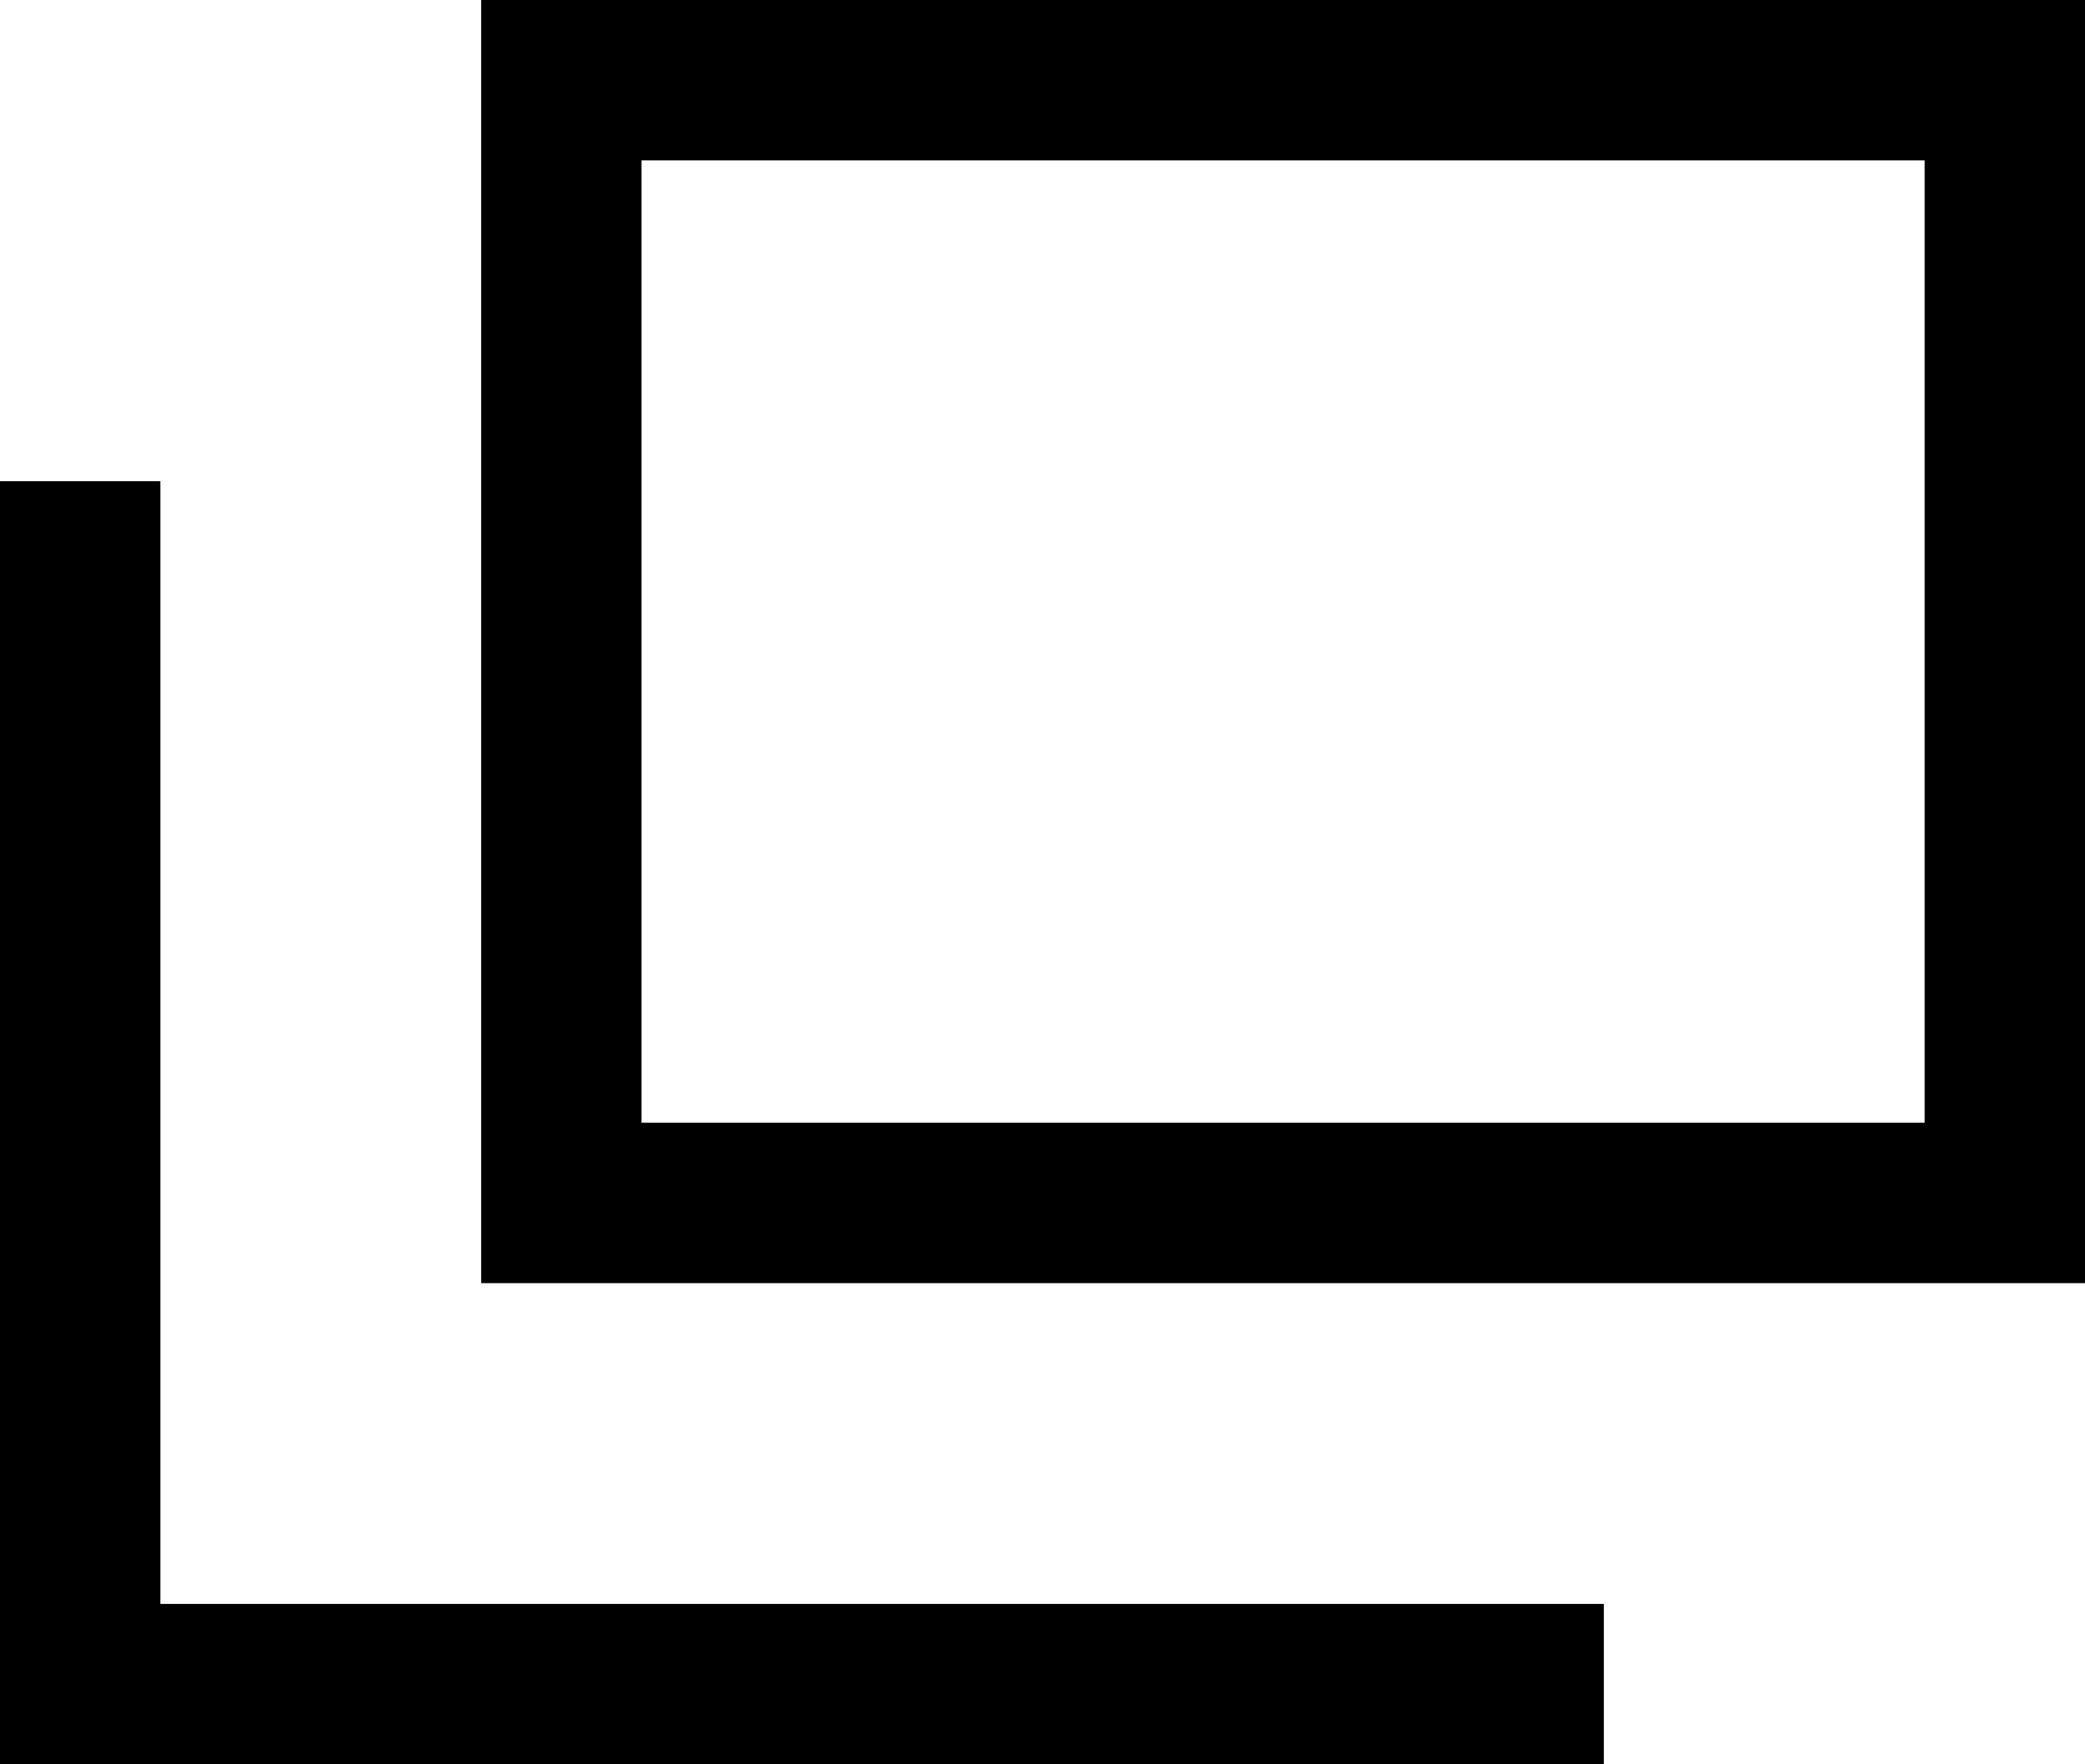
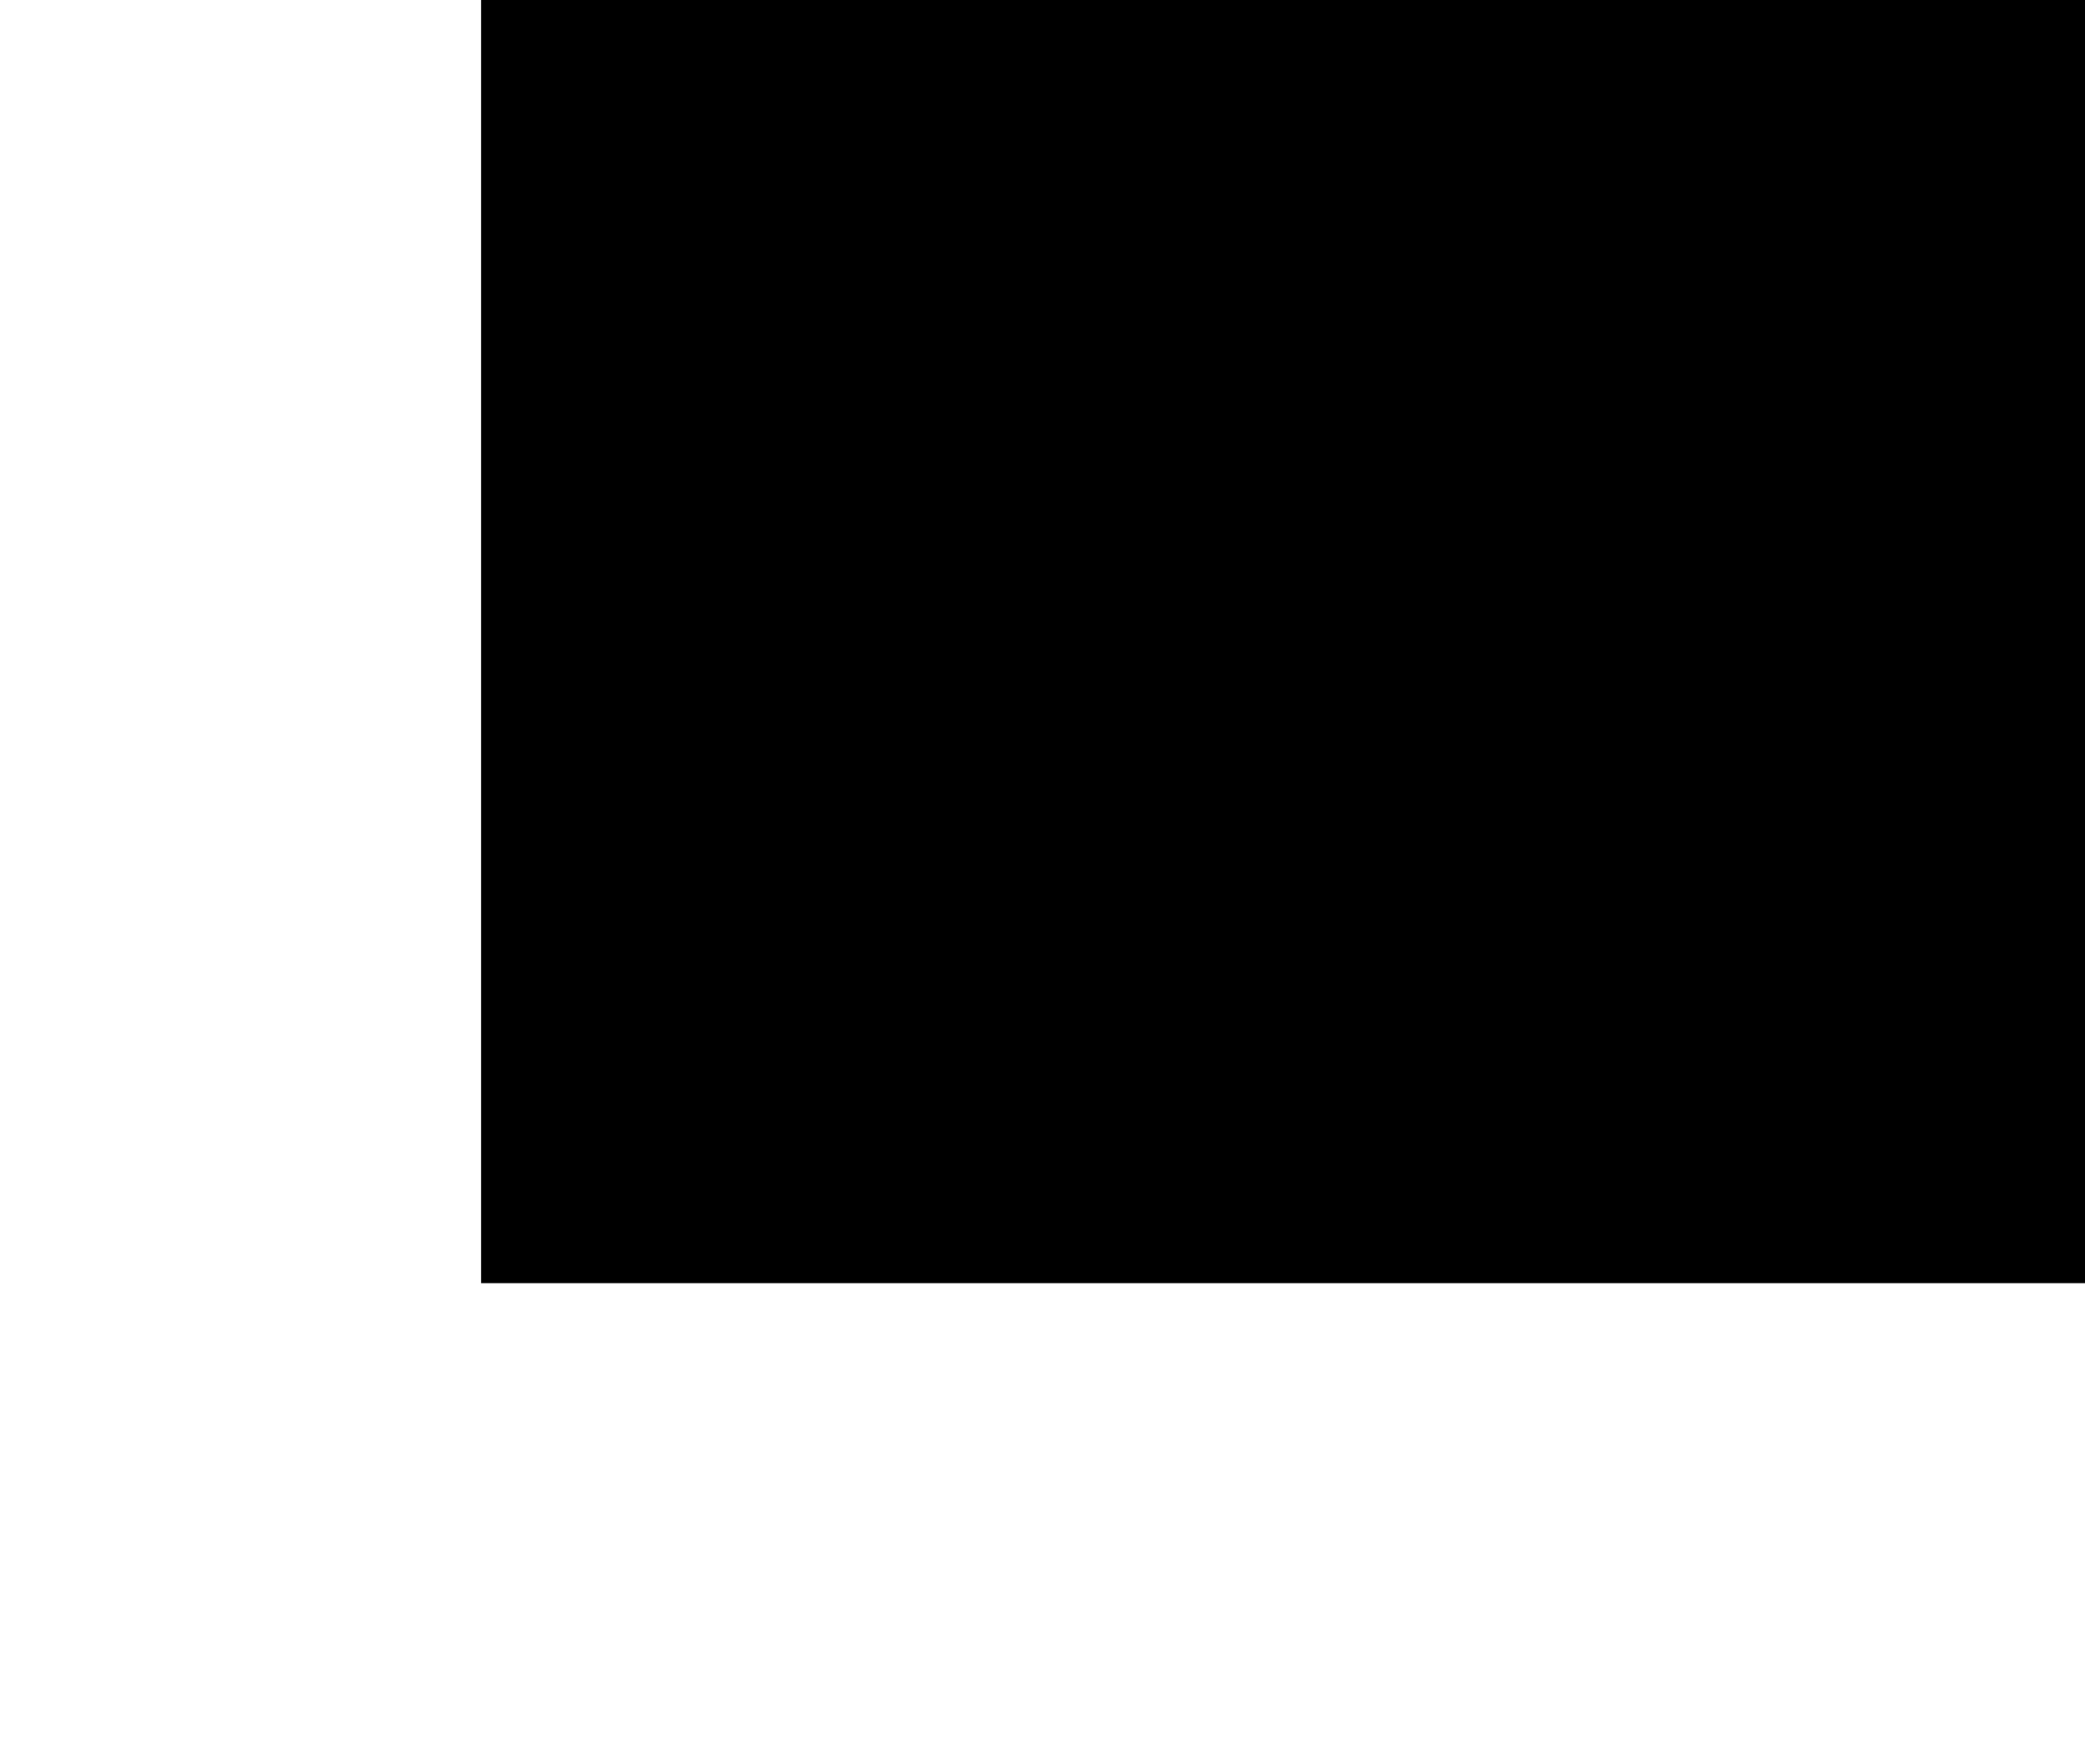
<svg xmlns="http://www.w3.org/2000/svg" id="icon_link1" width="13" height="11" viewBox="0 0 13 11">
-   <path id="mask" d="M-742-2735h-10v-8h1v7h9v1Z" transform="translate(752 2746)" fill="#000" />
-   <path id="box1" d="M1,1V7H9V1H1M0,0H10V8H0Z" transform="translate(3)" fill="#000" />
+   <path id="box1" d="M1,1V7V1H1M0,0H10V8H0Z" transform="translate(3)" fill="#000" />
</svg>